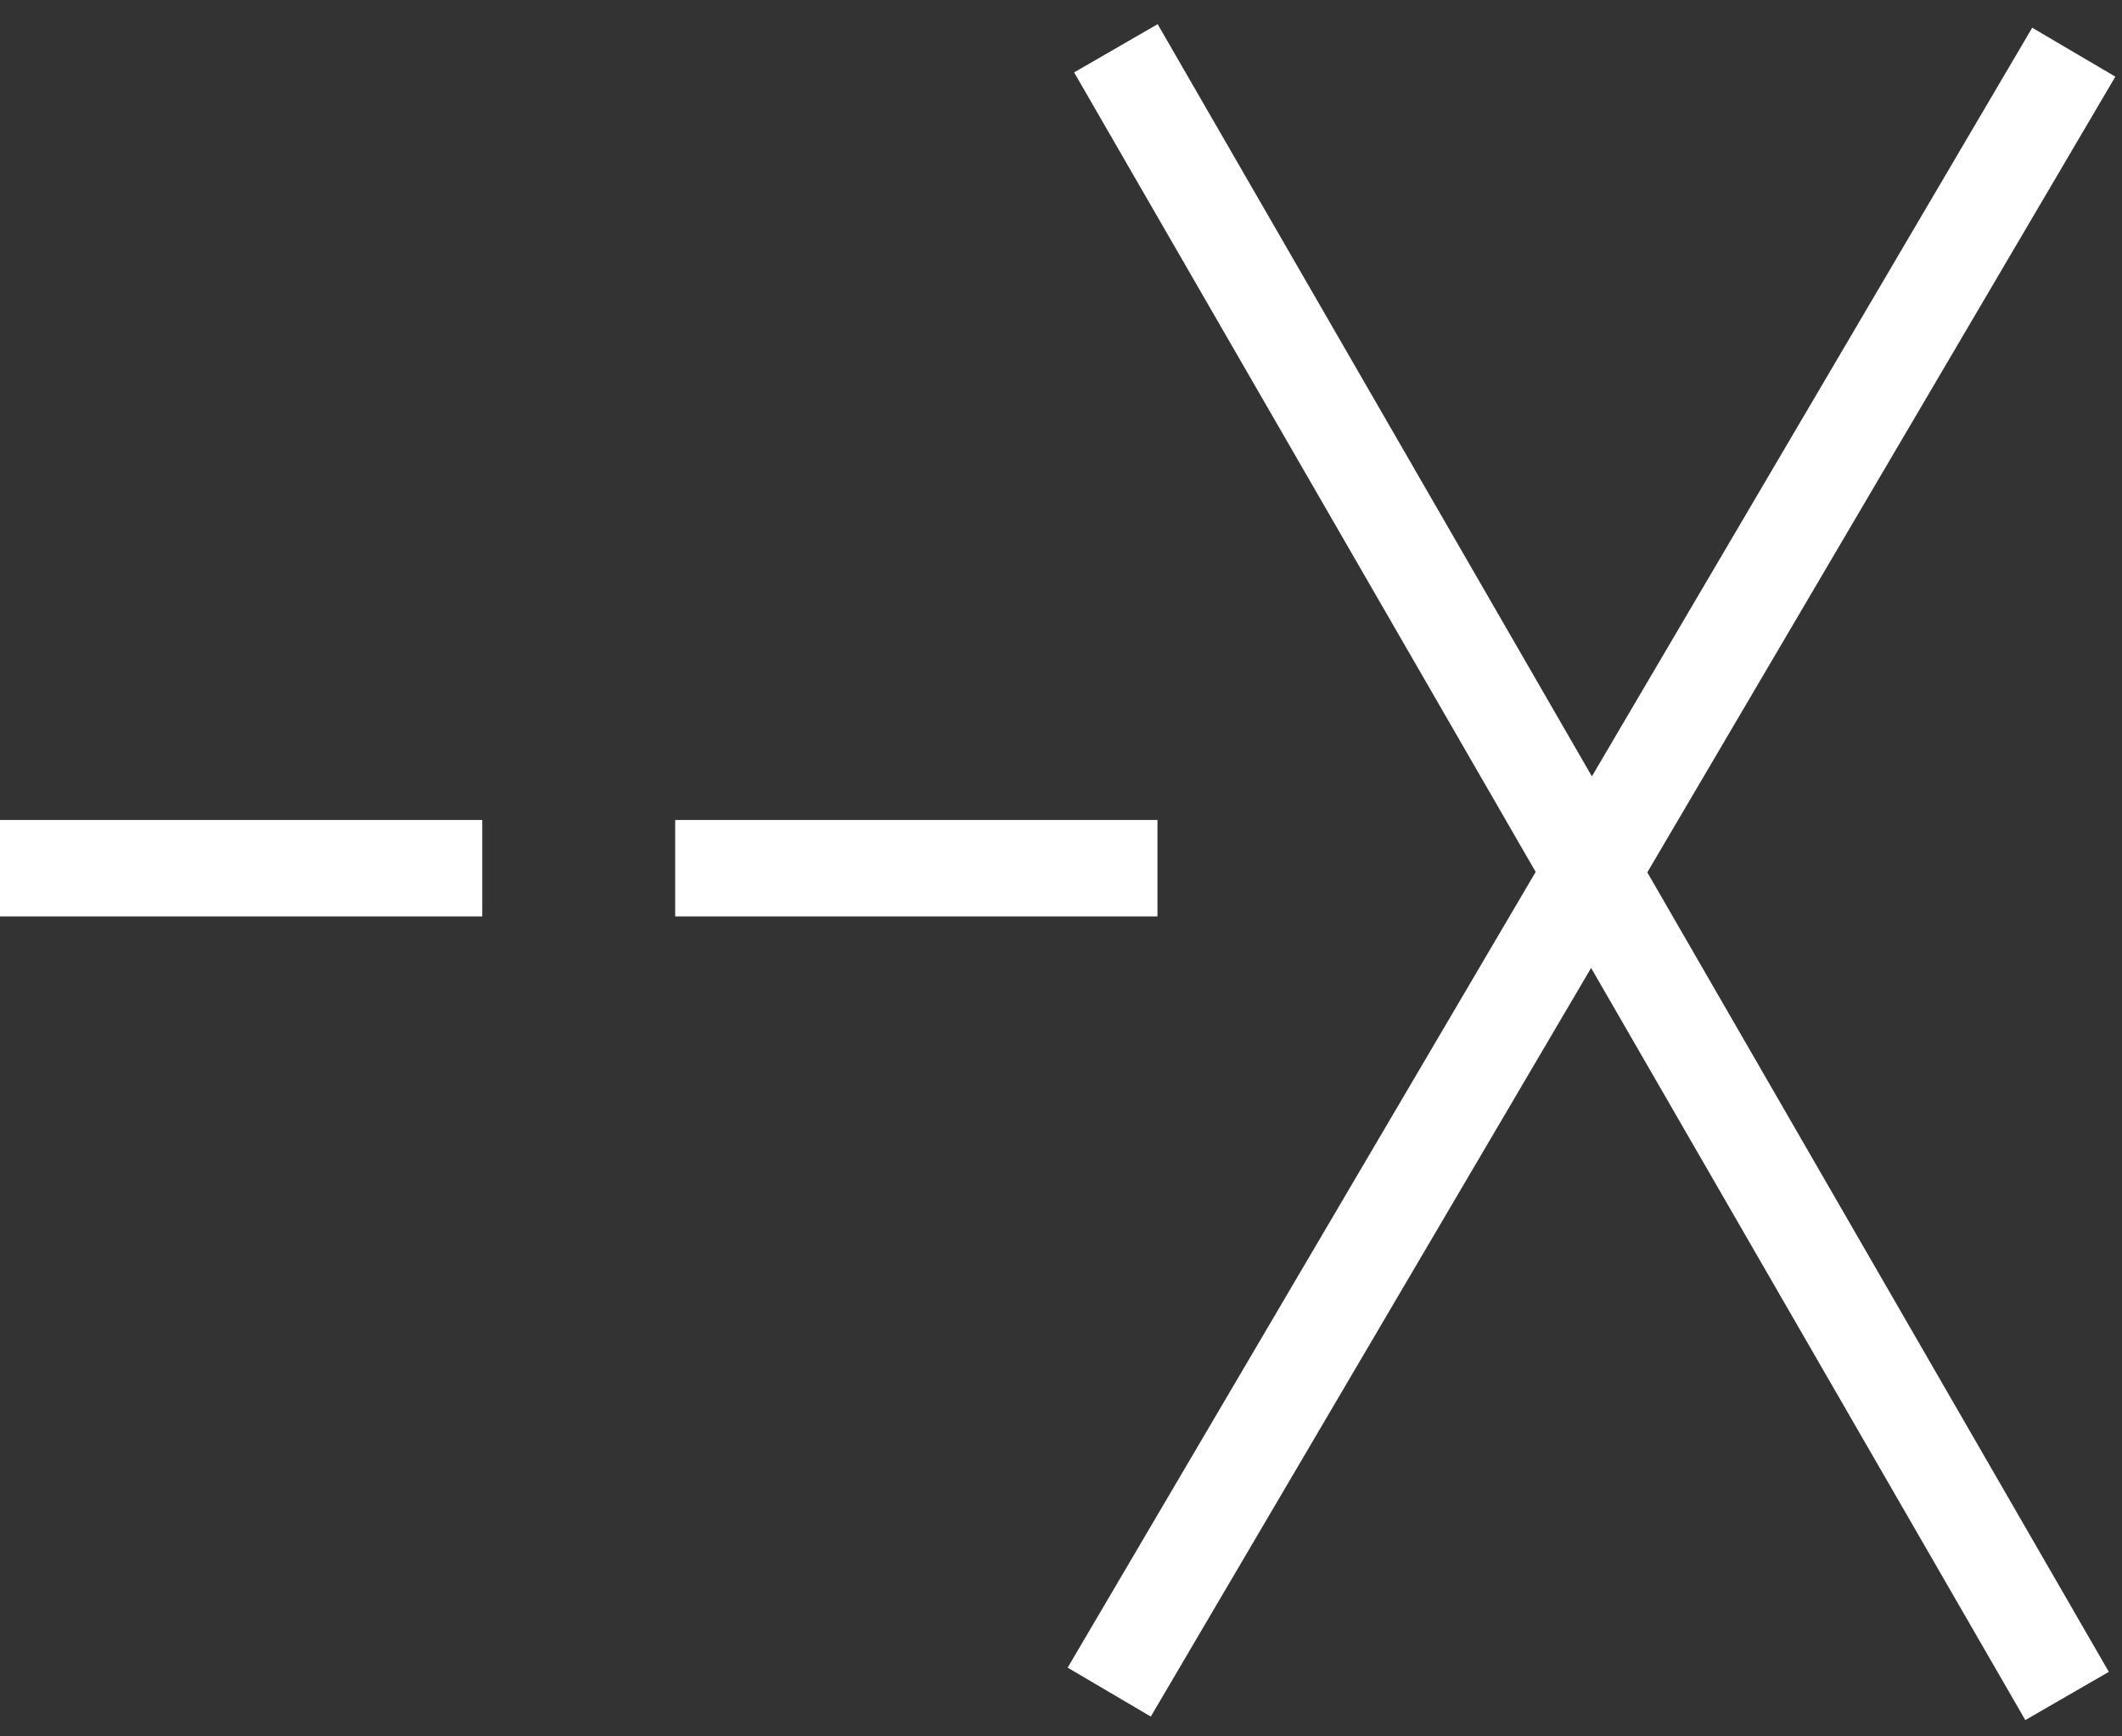
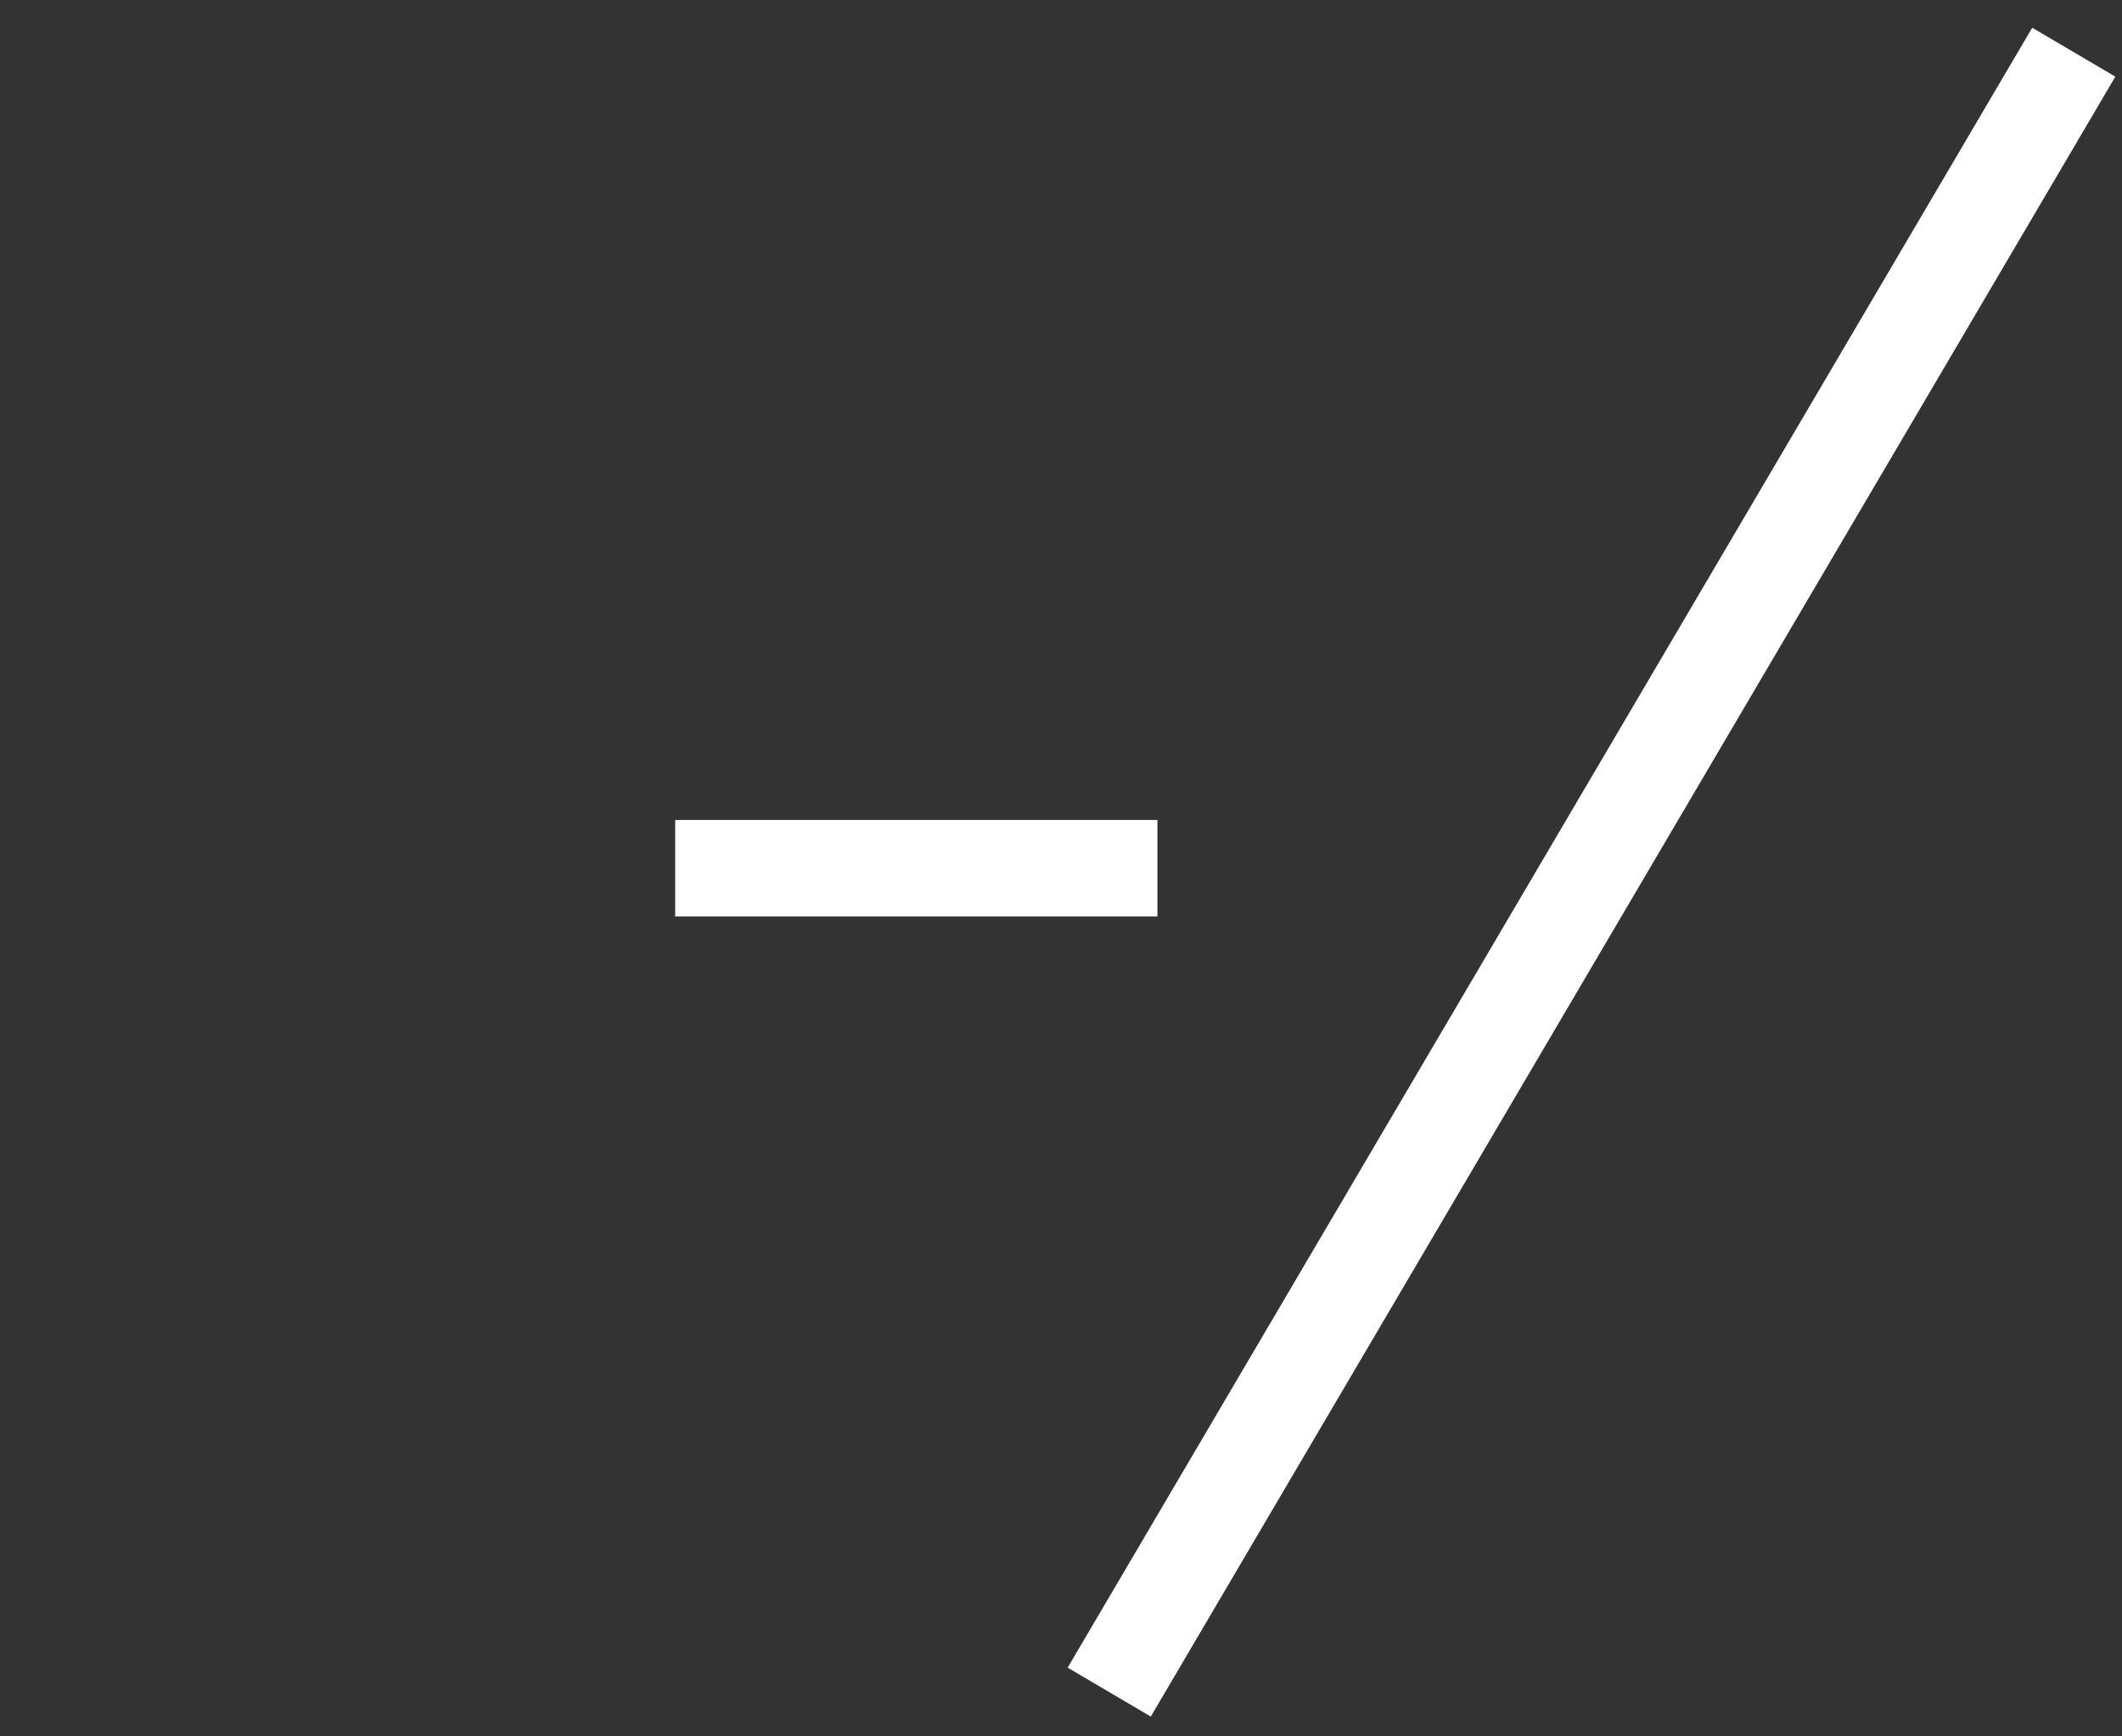
<svg xmlns="http://www.w3.org/2000/svg" width="44" height="36" viewBox="0 0 44 36" fill="none">
  <rect x="0" y="0" width="44" height="36" fill="#333333" stroke="none" />
-   <path d="M0 18H10" stroke="white" stroke-width="2" />
  <path d="M14 18H24" stroke="white" stroke-width="2" />
  <path d="M23 35.082L43 1.082" stroke="white" stroke-width="2" />
-   <path d="M42.861 35.162L23.138 1.001" stroke="white" stroke-width="2" />
</svg>